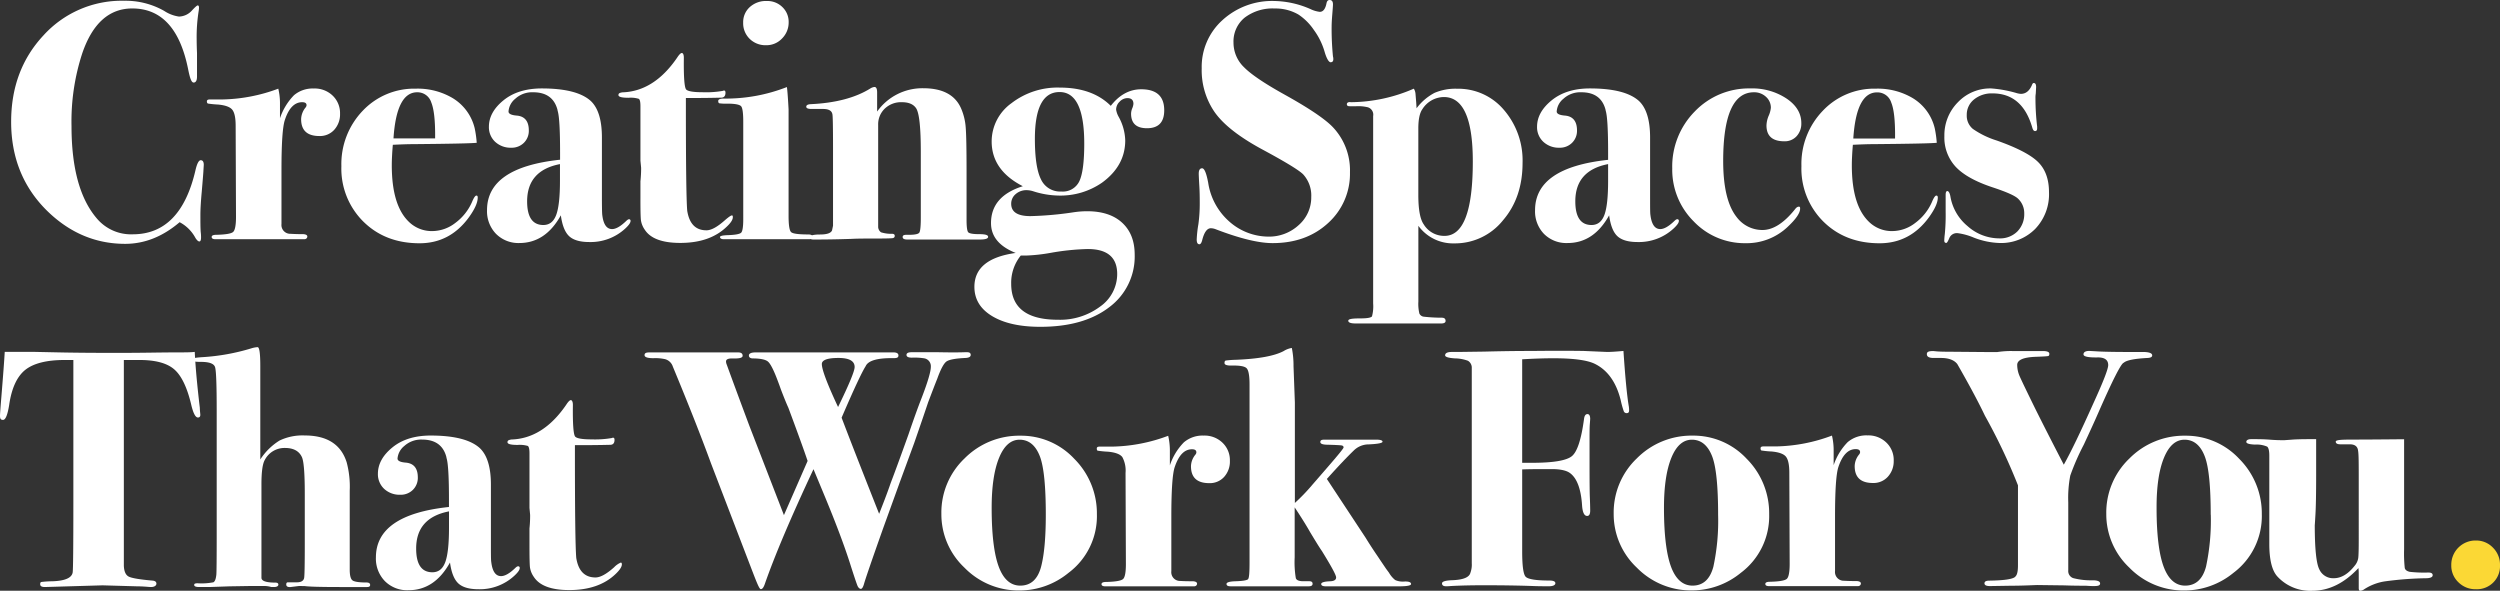
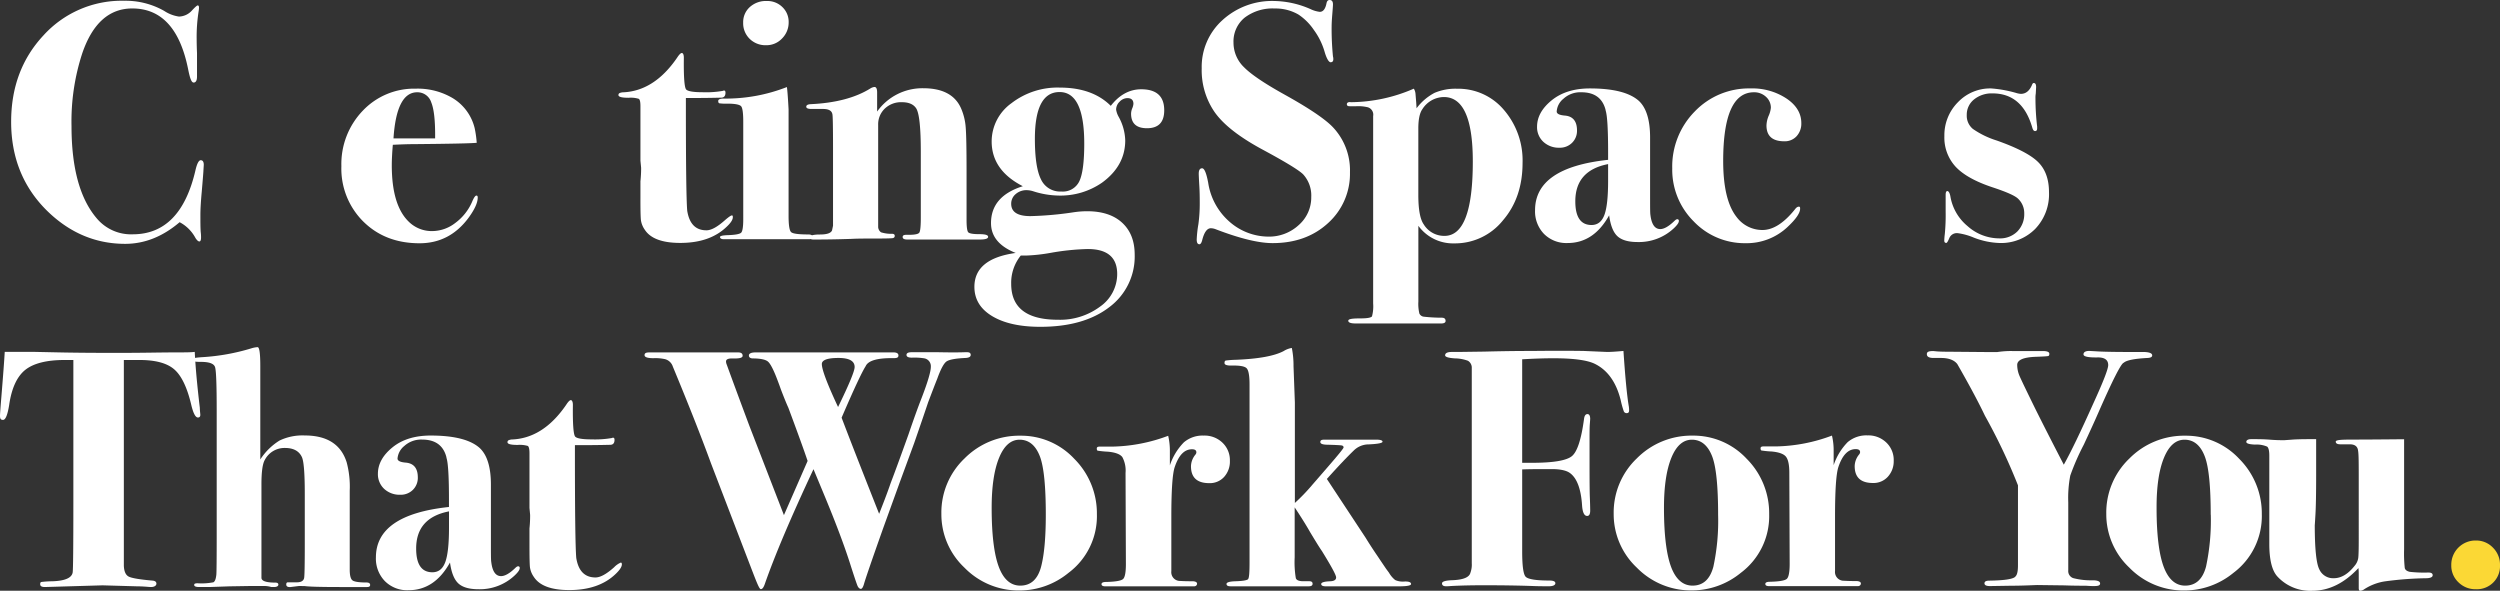
<svg xmlns="http://www.w3.org/2000/svg" viewBox="0 0 650.22 153.65">
  <rect x="0" y="0" width="650.22" height="153.65" fill="#333333" stroke="none" />
  <defs>
    <style>.cls-1{fill:#fff;}.cls-2{fill:#fbd835;}</style>
  </defs>
  <title>homepage-masthead</title>
  <g id="Layer_2" data-name="Layer 2">
    <g id="Layer_3" data-name="Layer 3">
      <path class="cls-1" d="M53,42.86l-.09,1.49c0,.3-.15,2.14-.44,5.55-.24,2.58-.35,4.57-.35,6,0,1.76,0,3.23.08,4.4a10.58,10.58,0,0,1,.09,1.5c0,.64-.15,1-.44,1s-.61-.29-1-.88a9.89,9.89,0,0,0-4.13-4.13q-6.6,5.63-14.17,5.63-11.54,0-20.33-8.62Q2.9,45.59,2.9,31.68q0-13.47,8.41-22.48a27.47,27.47,0,0,1,21-9A20.39,20.39,0,0,1,42.68,2.82a9.41,9.41,0,0,0,3.87,1.49A4.69,4.69,0,0,0,50,2.64q1.16-1.23,1.41-1.23c.24,0,.35.2.35.61a6.57,6.57,0,0,1-.08.8,42.56,42.56,0,0,0-.53,7.39c0,.29,0,1.49.09,3.61v6.07c0,1.05-.3,1.58-.88,1.58S49.4,20.33,48.93,18Q45.77,2.2,34.41,2.2q-9,0-13,11.62a57.09,57.09,0,0,0-2.81,19q0,16.45,6.69,24.12a11.62,11.62,0,0,0,9.24,4q12.41,0,16.28-16.54c.41-1.82.88-2.73,1.4-2.73S53,42.09,53,42.86Z" />
-       <path class="cls-1" d="M88.44,29.57a5.94,5.94,0,0,1-1.5,4.18,5,5,0,0,1-3.87,1.63q-4.75,0-4.75-4.4a5,5,0,0,1,1.14-3,1.06,1.06,0,0,0,.27-.61c0-.53-.38-.79-1.13-.79q-3,0-4.52,4.65-.87,2.62-.87,12.9V58.26a2.29,2.29,0,0,0,2.38,2.55c.94.06,2,.09,3.34.09.65.06,1,.26,1,.61s-.26.71-.79.71H56.05c-.64,0-1-.19-1-.58s.41-.57,1.23-.57c2.4-.06,3.86-.3,4.35-.74s.75-1.74.75-3.91l-.09-23.7c0-2-.27-3.36-.83-4.12s-1.81-1.23-3.74-1.41a25.46,25.46,0,0,1-2.6-.25c-.2-.05-.31-.24-.31-.57s.24-.5.71-.5h3.25a43.5,43.5,0,0,0,14.61-2.81,16.39,16.39,0,0,1,.44,4v3.7a15.63,15.63,0,0,1,3.65-6,7.52,7.52,0,0,1,5.15-1.74,6.72,6.72,0,0,1,4.89,1.84A6.27,6.27,0,0,1,88.44,29.57Z" />
      <path class="cls-1" d="M124.25,51.39q0,1.94-2.28,5.11-4.93,6.77-12.85,6.77-8.9,0-14.61-5.63a19.38,19.38,0,0,1-5.72-14.43,20,20,0,0,1,5.54-14.39,18.4,18.4,0,0,1,13.82-5.76,17.83,17.83,0,0,1,9.59,2.46,12.6,12.6,0,0,1,5.72,7.83,27.67,27.67,0,0,1,.53,3.79q-2,.22-16.28.35c-1.47,0-3.32.06-5.54.17-.18,2.11-.27,3.89-.27,5.35q0,10.26,4.31,14.55a8.5,8.5,0,0,0,6.25,2.54A9.87,9.87,0,0,0,118.4,58a13.51,13.51,0,0,0,4.36-5.45q.7-1.68,1.14-1.68C124.14,50.86,124.25,51,124.25,51.39ZM113.17,36q.08-6.72-1-9.35A3.76,3.76,0,0,0,108.5,24q-5.37,0-6.16,12h10.83Z" />
-       <path class="cls-1" d="M164,57.47c0,.48-.47,1.13-1.41,2a13.26,13.26,0,0,1-9.33,3.48c-2.4,0-4.15-.51-5.23-1.52s-1.81-2.82-2.16-5.43q-4,7.22-10.82,7.21A8.19,8.19,0,0,1,129,60.81a8.45,8.45,0,0,1-2.33-6.16q0-11.08,19-13.11V39.69q0-8.8-.62-10.83l-.09-.44Q143.7,24,138.68,24A6.47,6.47,0,0,0,134,25.7,4.68,4.68,0,0,0,132.26,29c0,.59.7.94,2.11,1.06,2.11.17,3.17,1.47,3.17,3.87a4.36,4.36,0,0,1-1.28,3.21,4.47,4.47,0,0,1-3.3,1.28,5.88,5.88,0,0,1-4.18-1.54,5.17,5.17,0,0,1-1.62-3.92q0-3.78,3.78-6.86T140.88,23q9.17,0,12.76,3.25,2.91,2.73,2.91,9.51V50.78q0,4.39.09,5.1c.29,2.46,1.14,3.7,2.55,3.7,1,0,2.23-.71,3.69-2.12.3-.29.53-.44.71-.44A.39.39,0,0,1,164,57.47ZM145.64,47V42.68q-8.53,1.66-8.54,9.68,0,6.16,4.22,6.16c1.59,0,2.7-.88,3.35-2.64S145.64,51.16,145.64,47Z" />
      <path class="cls-1" d="M190.6,56.5q0,1-1.68,2.55-4.35,4.14-12,4.13-7,0-9.22-3.43a5.72,5.72,0,0,1-1-2.46q-.14-1.14-.13-5.9V47.17a33,33,0,0,0,.18-3.52l-.18-1.85V27.54c0-1.05-.15-1.67-.44-1.84a7.08,7.08,0,0,0-2.64-.27c-1.76,0-2.64-.23-2.64-.7s.32-.59,1-.71q8.26-.25,14.25-9c.53-.82.94-1.23,1.24-1.23s.52.41.52,1.23q-.09,7.56.62,8.27c.47.47,1.91.7,4.31.7a25.49,25.49,0,0,0,5.19-.35.8.8,0,0,1,.36-.09c.23,0,.35.19.35.56q0,1.29-1.14,1.29-3.57.09-7.94.09h-1.22v1.84q0,23.46.35,27.49.81,5.09,5,5.08c1.25,0,2.85-.88,4.82-2.64.95-.82,1.55-1.23,1.79-1.23S190.6,56.2,190.6,56.5Z" />
      <path class="cls-1" d="M211.28,61.6c0,.41-.26.62-.79.62H188.31q-1,0-1.05-.57c0-.28.67-.44,2-.49,2-.06,3.17-.28,3.52-.66s.53-1.55.53-3.5V31.62c0-2.24-.19-3.59-.57-4s-1.54-.66-3.48-.66a13.09,13.09,0,0,1-2.15-.09c-.21-.06-.31-.26-.31-.62s.44-.61,1.32-.61a43.52,43.52,0,0,0,16.54-3c.12.7.27,2.64.44,5.8V56.14q0,3.61.66,4.23c.44.41,1.95.61,4.53.61C211,61,211.28,61.19,211.28,61.6ZM205.12,5.81A5.84,5.84,0,0,1,203.41,10a5.53,5.53,0,0,1-4.14,1.76A5.83,5.83,0,0,1,195,10.12a5.64,5.64,0,0,1-1.71-4.22A5.26,5.26,0,0,1,195,1.85,6.22,6.22,0,0,1,199.45.26a5.55,5.55,0,0,1,4.05,1.59A5.29,5.29,0,0,1,205.12,5.81Z" />
      <path class="cls-1" d="M257,61.6c0,.47-.73.7-2.2.7H236c-.82,0-1.23-.21-1.23-.65s.34-.58,1-.58h.7c1.49,0,2.37-.19,2.63-.57s.39-1.7.39-3.94V39.49q0-9.47-1.21-11.32c-.7-1.06-1.94-1.59-3.73-1.59a6.13,6.13,0,0,0-4.42,1.66,5.64,5.64,0,0,0-1.73,4.22v26.6a1.79,1.79,0,0,0,.75,1.36,8.71,8.71,0,0,0,2.86.39c.47,0,.7.18.7.53s-.2.56-.61.61-1.88.09-4.4.09-4.61,0-6.25.09c-3.23.11-6.51.17-9.86.17-.7,0-1-.2-1-.61s.89-.7,2.68-.7,2.83-.35,3.13-1.06l.26-1.22V38.52c0-5.68-.06-8.63-.18-8.87-.17-.87-1-1.31-2.37-1.31h-3c-.94,0-1.41-.19-1.41-.58s.35-.6,1.05-.66q9.81-.44,15.68-4.13a2.54,2.54,0,0,1,1-.35c.47,0,.7.47.7,1.4v5a14.44,14.44,0,0,1,12-6.07q7.56,0,9.85,5.28a15.12,15.12,0,0,1,1.19,4.93q.22,2.73.22,11.26V57.2c0,1.82.15,2.89.44,3.21s1.25.49,2.86.49S257,61.13,257,61.6Z" />
      <path class="cls-1" d="M302.8,28.69c0,3.11-1.49,4.66-4.49,4.66q-4.12,0-4.13-3.78a3.88,3.88,0,0,1,.31-1.41,3.79,3.79,0,0,0,.3-1.14c0-1-.52-1.5-1.58-1.5a2.81,2.81,0,0,0-2,.92,2.86,2.86,0,0,0-.92,2.07,5.52,5.52,0,0,0,.7,1.94,13.43,13.43,0,0,1,1.67,6.07q0,6.6-6.05,11a19,19,0,0,1-11.41,3.34,22.61,22.61,0,0,1-6.49-1.12,6,6,0,0,0-1.67-.28,4.22,4.22,0,0,0-2.85,1A3.23,3.23,0,0,0,263,53c0,2.14,1.66,3.21,5,3.21a88.18,88.18,0,0,0,11.23-1,24.27,24.27,0,0,1,3.51-.27q5.88,0,9.13,3c2.16,2,3.25,4.74,3.25,8.32A16.41,16.41,0,0,1,288.5,79.9Q281.86,85,270.59,85q-7.92,0-12.54-2.78t-4.62-7.62q0-7.32,10.74-8.81-6.42-2.56-6.42-7.76,0-7,8.27-9.6-8.1-4.15-8.1-11.64a12.25,12.25,0,0,1,5.15-9.95,19.6,19.6,0,0,1,12.54-4.06q8.53,0,13.29,4.75,3.35-4.3,7.92-4.31Q302.81,23.23,302.8,28.69ZM290.57,71.28q0-6.51-7.66-6.51a63,63,0,0,0-9.68,1,45.14,45.14,0,0,1-6.42.7h-1.32A11.25,11.25,0,0,0,263,73.83q0,9.33,12.14,9.33a17.4,17.4,0,0,0,11-3.43A10.34,10.34,0,0,0,290.57,71.28ZM282,37.36q0-13.42-6.42-13.42t-6.42,12.18q0,7.34,1.58,10.51a5.46,5.46,0,0,0,5.28,3.18,4.74,4.74,0,0,0,4.71-2.69Q282,44.42,282,37.36Z" />
      <path class="cls-1" d="M351.11,44.79A17.26,17.26,0,0,1,345.44,58q-5.69,5.24-14.48,5.23-5.37,0-14.78-3.61a3.72,3.72,0,0,0-1.24-.26c-1,0-1.76,1.06-2.28,3.17-.18.64-.41,1-.71,1-.47,0-.7-.42-.7-1.24a30.56,30.56,0,0,1,.44-4,39.17,39.17,0,0,0,.35-5.55q0-2.55-.09-4.05c-.12-2-.17-3.16-.17-3.52,0-.93.29-1.4.88-1.4s1.11,1.26,1.58,3.78a16.76,16.76,0,0,0,5.54,10.12,15.45,15.45,0,0,0,10,3.87,11.36,11.36,0,0,0,8-3,9.54,9.54,0,0,0,3.26-7.3,8.15,8.15,0,0,0-2.11-5.9q-1.59-1.59-10.21-6.25-9.58-5.1-13-10.21a19.18,19.18,0,0,1-3.17-11.08,16.35,16.35,0,0,1,5.37-12.54,19.12,19.12,0,0,1,13.55-5,24.3,24.3,0,0,1,9.41,2.12,7.32,7.32,0,0,0,2.38.7c.88,0,1.47-.76,1.76-2.29.12-.53.38-.79.79-.79.59,0,.88.38.88,1.14,0,.3-.06,1.12-.17,2.47s-.18,2.46-.18,3.34a73.3,73.3,0,0,0,.35,7.75,2.2,2.2,0,0,1,.09.7c0,.53-.24.79-.7.79s-1.06-.94-1.59-2.81a18.1,18.1,0,0,0-2.77-5.59,14.57,14.57,0,0,0-4-4,11.81,11.81,0,0,0-6.16-1.58,12,12,0,0,0-7.84,2.38,8,8,0,0,0-2.9,6.51,8.85,8.85,0,0,0,2.73,6.38q2.73,2.78,10.47,7.08,9.51,5.28,12.58,8.45A16.29,16.29,0,0,1,351.11,44.79Z" />
      <path class="cls-1" d="M396,42.37q0,9-5.09,14.93a16,16,0,0,1-12.72,6,11.14,11.14,0,0,1-9.29-4.57V78.42a10.83,10.83,0,0,0,.26,3.12,1.44,1.44,0,0,0,1.17.83,42.46,42.46,0,0,0,4.65.26q1,0,1,.84c0,.44-.39.66-1.15.66H352.61c-1.29,0-1.94-.24-1.94-.71s1.06-.61,3.17-.61c1.76,0,2.74-.18,3-.53a10,10,0,0,0,.3-3.34V30.18a2,2,0,0,0-1.4-2.28,10.35,10.35,0,0,0-3-.27H351c-.47,0-.7-.17-.7-.53s.35-.64,1.06-.52a41.54,41.54,0,0,0,16.36-3.52,3,3,0,0,1,.44,1.4l.18,2.2.09,1.5a14,14,0,0,1,4.66-4,13.88,13.88,0,0,1,5.9-1.08,15.53,15.53,0,0,1,12.14,5.48A20.13,20.13,0,0,1,396,42.37ZM383.06,42q0-16.76-7.53-16.76a6.7,6.7,0,0,0-5.59,3.16q-1.05,1.48-1.05,5V50.71c0,3.75.46,6.3,1.4,7.64a6.23,6.23,0,0,0,5.42,3Q383.06,61.34,383.06,42Z" />
      <path class="cls-1" d="M436.65,57.47c0,.48-.47,1.13-1.41,2a13.26,13.26,0,0,1-9.33,3.48c-2.41,0-4.15-.51-5.24-1.52s-1.8-2.82-2.15-5.43q-4,7.22-10.83,7.21a8.18,8.18,0,0,1-6.11-2.37,8.41,8.41,0,0,1-2.33-6.16q0-11.08,19-13.11V39.69q0-8.8-.61-10.83l-.09-.44Q416.32,24,411.3,24a6.47,6.47,0,0,0-4.66,1.68A4.64,4.64,0,0,0,404.88,29c0,.59.7.94,2.11,1.06,2.11.17,3.17,1.47,3.17,3.87a4.36,4.36,0,0,1-1.28,3.21,4.47,4.47,0,0,1-3.3,1.28,5.88,5.88,0,0,1-4.18-1.54,5.18,5.18,0,0,1-1.63-3.92c0-2.52,1.27-4.81,3.79-6.86S409.4,23,413.5,23q9.15,0,12.76,3.25,2.91,2.73,2.91,9.51V50.78c0,2.93,0,4.63.08,5.1.3,2.46,1.15,3.7,2.56,3.7,1,0,2.23-.71,3.69-2.12.3-.29.53-.44.71-.44A.39.39,0,0,1,436.65,57.47ZM418.25,47V42.68q-8.53,1.66-8.53,9.68,0,6.16,4.22,6.16c1.59,0,2.7-.88,3.35-2.64S418.25,51.16,418.25,47Z" />
      <path class="cls-1" d="M468.5,32a4.82,4.82,0,0,1-1.23,3.43,4.14,4.14,0,0,1-3.17,1.32c-3.11,0-4.66-1.37-4.66-4.13a7,7,0,0,1,.57-2.51,6.75,6.75,0,0,0,.57-2.07,3.77,3.77,0,0,0-1.27-2.86A4.46,4.46,0,0,0,456.18,24q-8,0-8,17.87,0,10.2,3.52,14.61a8.33,8.33,0,0,0,6.69,3.34q4.14,0,8.45-5.37c.35-.47.67-.7,1-.7s.35.17.35.53c0,1.11-1.06,2.67-3.17,4.66a15.49,15.49,0,0,1-11,4.31,18.28,18.28,0,0,1-13.51-5.67,18.94,18.94,0,0,1-5.58-13.78A20.38,20.38,0,0,1,440.78,29a19.51,19.51,0,0,1,14.52-6,16.09,16.09,0,0,1,9.37,2.64C467.23,27.37,468.5,29.51,468.5,32Z" />
-       <path class="cls-1" d="M504,51.39c0,1.29-.77,3-2.29,5.11q-4.94,6.77-12.85,6.77-8.9,0-14.61-5.63a19.38,19.38,0,0,1-5.72-14.43,19.92,19.92,0,0,1,5.55-14.39,18.38,18.38,0,0,1,13.81-5.76,17.81,17.81,0,0,1,9.59,2.46,12.56,12.56,0,0,1,5.72,7.83,27.67,27.67,0,0,1,.53,3.79q-2,.22-16.28.35c-1.47,0-3.31.06-5.54.17-.18,2.11-.27,3.89-.27,5.35q0,10.26,4.32,14.55a8.48,8.48,0,0,0,6.24,2.54A9.83,9.83,0,0,0,498.11,58a13.51,13.51,0,0,0,4.36-5.45q.7-1.68,1.14-1.68C503.85,50.86,504,51,504,51.39ZM492.88,36c.06-4.48-.27-7.6-1-9.35a3.75,3.75,0,0,0-3.7-2.62q-5.37,0-6.16,12h10.83Z" />
      <path class="cls-1" d="M532.92,50a13,13,0,0,1-3.6,9.55,12.47,12.47,0,0,1-9.3,3.65,20.11,20.11,0,0,1-6.66-1.4,16.18,16.18,0,0,0-4.13-1.15A2.12,2.12,0,0,0,507,61.91c-.35.85-.61,1.27-.79,1.27-.35,0-.53-.2-.53-.62a16.67,16.67,0,0,1,.14-1.68,51.44,51.44,0,0,0,.22-5.85V50.69c0-.64.14-1,.44-1s.61.44.78,1.32a12.75,12.75,0,0,0,4.47,7.79A12.43,12.43,0,0,0,520,62a6.34,6.34,0,0,0,4.69-1.8,6.4,6.4,0,0,0,1.79-4.71,5.14,5.14,0,0,0-1.67-3.87q-1.23-1.14-6.6-2.91-6.6-2.19-9.55-5.32a11.16,11.16,0,0,1-2.95-8,12.15,12.15,0,0,1,3.52-8.8A11.59,11.59,0,0,1,517.87,23a31.55,31.55,0,0,1,6.69,1.23,4.72,4.72,0,0,0,1.05.18c1.29,0,2.26-.8,2.91-2.38.11-.29.26-.44.44-.44.41,0,.61.35.61,1.06l-.09,1.67a6.6,6.6,0,0,0-.08,1.23,62.41,62.41,0,0,0,.44,7.39v.44c0,.47-.18.71-.53.71s-.53-.27-.71-.8q-2.55-9-10.38-9a7.27,7.27,0,0,0-4.8,1.58,5.06,5.06,0,0,0-1.89,4.05,4.44,4.44,0,0,0,1.59,3.61,22.57,22.57,0,0,0,6.16,3q8,2.82,10.82,5.63T532.92,50Z" />
      <path class="cls-1" d="M52.1,107.89c0,.47-.21.7-.62.7-.65,0-1.23-1.13-1.76-3.39q-1.59-6.69-4.4-9.13t-9-2.44H32.21v53.51c.06,1.46.47,2.4,1.24,2.81s2.85.77,6.23,1.06c.65.06,1,.32,1,.79s-.47.88-1.41.88q-.27,0-1.32-.09c-.88-.06-1.62-.09-2.2-.09l-9.07-.26-15,.44c-.82,0-1.23-.24-1.23-.71s.12-.55.35-.61a27,27,0,0,1,2.91-.18q4.83-.18,5.19-2.29.18-1.15.18-17.92V93.63H16.81q-7,0-10.25,2.58C4.41,97.94,3,101,2.38,105.36c-.42,2.57-.94,3.85-1.59,3.85S0,108.86,0,108.15c0-.47.12-2.08.35-4.84q.71-8.62.88-11.79H9l6.11.13q5.85.13,14.92.13,5,0,9-.06t7.22-.07c1.94,0,3.4,0,4.4-.13q.27,5.69,1.32,14.53C52,107.05,52.1,107.66,52.1,107.89Z" />
      <path class="cls-1" d="M96.27,152.15c0,.35-.26.53-.79.53h-7q-7.57,0-9.33-.26H77.7l-2.11.26q-1.14.09-1.14-.66c0-.38.14-.57.44-.57h2c1.29.06,2-.29,2.2-1.06q.18-.7.18-8.8V128.48c0-5.46-.26-8.68-.79-9.68-.75-1.53-2.21-2.29-4.36-2.29a5.77,5.77,0,0,0-5.24,3.1q-.89,1.5-.88,6.45V150.2c-.06.89,1.15,1.33,3.63,1.33.51,0,.77.18.77.53s-.38.62-1.14.62h-.7a6.34,6.34,0,0,0-2.12-.26H64.59l-4.93.08-5.19.18H51.83c-.88,0-1.32-.18-1.32-.53a.36.36,0,0,1,.18-.35,2.1,2.1,0,0,1,.79-.09,16.13,16.13,0,0,0,4-.26c.41-.18.67-.85.79-2q.09-1,.09-10.56V106.57q0-9.51-.4-11c-.26-1-1.51-1.45-3.74-1.45-1.7,0-2.55-.18-2.55-.53s1-.58,3-.7a54.73,54.73,0,0,0,12.7-2.29A6.59,6.59,0,0,1,67,90.29c.47,0,.7,1.64.7,4.93V119.5a16,16,0,0,1,5-4.92,13.78,13.78,0,0,1,6.56-1.32q8.72,0,10.91,7a24.63,24.63,0,0,1,.79,7.39v20.5q0,2.3.75,2.82c.5.35,1.75.53,3.74.53C96,151.54,96.27,151.74,96.27,152.15Z" />
      <path class="cls-1" d="M135.17,147.76c0,.48-.47,1.13-1.41,2a13.22,13.22,0,0,1-9.33,3.49c-2.4,0-4.15-.51-5.23-1.52s-1.81-2.82-2.16-5.43q-4,7.22-10.82,7.21a8.19,8.19,0,0,1-6.12-2.37,8.41,8.41,0,0,1-2.33-6.16q0-11.1,19-13.12V130q0-8.8-.62-10.83l-.09-.44q-1.23-4.39-6.25-4.4a6.51,6.51,0,0,0-4.66,1.67,4.69,4.69,0,0,0-1.76,3.26c0,.59.7.94,2.11,1.06q3.17.26,3.17,3.87a4.36,4.36,0,0,1-1.28,3.21,4.47,4.47,0,0,1-3.3,1.28,5.88,5.88,0,0,1-4.18-1.54,5.19,5.19,0,0,1-1.62-3.92q0-3.78,3.78-6.86t9.94-3.08q9.15,0,12.76,3.25,2.91,2.73,2.91,9.51v15c0,2.94,0,4.64.09,5.11q.43,3.69,2.55,3.69c1,0,2.23-.7,3.69-2.11.3-.29.53-.44.71-.44A.39.39,0,0,1,135.17,147.76Zm-18.39-10.48V133q-8.55,1.67-8.54,9.68,0,6.16,4.22,6.16c1.59,0,2.7-.88,3.35-2.64S116.78,141.45,116.78,137.28Z" />
      <path class="cls-1" d="M161.74,146.78c0,.65-.56,1.5-1.68,2.56q-4.35,4.13-12,4.13-7,0-9.22-3.43a5.72,5.72,0,0,1-1-2.46c-.09-.77-.13-2.73-.13-5.9v-4.22a33.08,33.08,0,0,0,.17-3.52l-.17-1.85V117.83c0-1-.15-1.67-.44-1.85a7.5,7.5,0,0,0-2.64-.26c-1.76,0-2.64-.23-2.64-.7s.32-.59,1-.71q8.26-.25,14.25-9c.53-.82.94-1.24,1.23-1.24s.53.42.53,1.24q-.09,7.56.62,8.27c.47.47,1.9.7,4.31.7a25.63,25.63,0,0,0,5.19-.35.79.79,0,0,1,.35-.09c.24,0,.36.19.36.56q0,1.29-1.14,1.29-3.57.09-7.94.09h-1.22v1.84q0,23.46.35,27.49c.54,3.38,2.21,5.08,5,5.08q1.88,0,4.83-2.64a5.26,5.26,0,0,1,1.78-1.24C161.65,146.34,161.74,146.49,161.74,146.78Z" />
      <path class="cls-1" d="M252.47,92.31c0,.47-.44.74-1.32.79-2.64.12-4.31.43-5,.93s-1.49,2-2.37,4.44q-.8,2-2.38,6.16-1.14,3.42-3.61,10.55l-3.72,10.12-4.34,12q-4.53,12.78-5.05,14.71c-.24.77-.5,1.15-.79,1.15s-.65-.28-.88-.84-.91-2.56-2-6q-2.21-6.87-6.43-17.07l-3-7.22Q202.74,140.9,198.88,152c-.3.82-.62,1.23-1,1.23s-1-1.56-2.2-4.67l-10.74-28q-3.87-10.58-9.94-25.2a2.91,2.91,0,0,0-2-1.94,11.37,11.37,0,0,0-3.07-.26c-1.53,0-2.29-.27-2.29-.8s.41-.7,1.23-.7H192c.76,0,1.15.29,1.15.87s-.94.76-2.82.7c-1,0-1.5.26-1.5.79a2.16,2.16,0,0,0,.18.79q1.93,5.33,5.88,15.91l9,23.26,6.16-14.09q-1.29-3.86-5-13.82-.72-1.56-1.95-4.78c-.18-.52-.47-1.33-.89-2.43-1-2.66-1.83-4.26-2.47-4.81s-2-.83-4.08-.83c-.59-.06-.88-.32-.88-.78s.56-.78,1.67-.78h35.55c1.12-.06,1.67.2,1.67.79s-.44.7-1.31.7q-6.25-.09-7.22,2.1-1.5,2.35-6.25,13.39,3,7.91,9.76,25c.94-2.41,2-5.07,3-8q1.42-3.69,4.61-12.58,2-5.88,3.45-9.58c1.6-4.16,2.39-6.86,2.39-8.09a2.07,2.07,0,0,0-1.76-2.2,16.12,16.12,0,0,0-3.17-.17c-.93,0-1.4-.24-1.4-.71s.44-.7,1.32-.7h7q4.48.09,6.78,0h.7C252.17,91.61,252.47,91.84,252.47,92.31Zm-30.19,3.15c0-1.57-1.4-2.36-4.22-2.36s-4.31.53-4.31,1.58q0,2.17,4.22,11.18Q222.29,97,222.28,95.46Z" />
      <path class="cls-1" d="M285.29,133.76A18.42,18.42,0,0,1,277.9,149a20.11,20.11,0,0,1-12.76,4.58,19.68,19.68,0,0,1-14.3-5.94,19.06,19.06,0,0,1-6-14,19.43,19.43,0,0,1,6-14.38,20,20,0,0,1,14.56-5.94,18.89,18.89,0,0,1,14,6A20.06,20.06,0,0,1,285.29,133.76Zm-13.29.09q0-10.92-1.48-15-1.66-4.48-5.34-4.49-3.4,0-5.33,4.71t-1.93,13q0,11.52,2.28,16.37,1.83,3.87,5.16,3.87,4.11,0,5.42-4.93Q272,142.73,272,133.85Z" />
      <path class="cls-1" d="M319.88,119.86a5.94,5.94,0,0,1-1.5,4.18,5,5,0,0,1-3.87,1.62c-3.17,0-4.75-1.46-4.75-4.4a4.94,4.94,0,0,1,1.14-3,1,1,0,0,0,.26-.61c0-.53-.37-.8-1.13-.8-2,0-3.47,1.56-4.51,4.66q-.87,2.63-.87,12.9v14.13A2.28,2.28,0,0,0,307,151.1c.94.06,2.05.08,3.34.08.65.06,1,.27,1,.62s-.26.7-.79.7H287.49c-.64,0-1-.19-1-.57s.41-.57,1.24-.57q3.6-.09,4.35-.75c.5-.43.75-1.74.75-3.9l-.09-23.7a7.4,7.4,0,0,0-.83-4.12c-.56-.76-1.81-1.23-3.74-1.41a25.08,25.08,0,0,1-2.6-.25c-.21,0-.31-.25-.31-.58s.24-.49.71-.49h3.25a43.28,43.28,0,0,0,14.61-2.82,17,17,0,0,1,.44,4v3.7a15.51,15.51,0,0,1,3.65-6,7.48,7.48,0,0,1,5.15-1.75,6.7,6.7,0,0,1,4.88,1.85A6.26,6.26,0,0,1,319.88,119.86Z" />
      <path class="cls-1" d="M367,151.89c0,.41-1.08.61-3.25.61H344.87c-.83,0-1.24-.2-1.24-.61s.8-.65,2.38-.71c1-.05,1.5-.38,1.5-1s-1.24-2.88-3.7-6.87c-.7-1-1.73-2.7-3.08-4.93q-1.38-2.46-4-6.42v13a25.44,25.44,0,0,0,.3,5.43q.3.78,1.95.78h1.55c.58,0,.86.22.86.66s-.32.66-1,.66H320c-.64,0-1-.2-1-.61s.77-.65,2.29-.7c1.94-.06,3-.24,3.3-.53s.4-1.76.4-4.39V100c0-2.28-.25-3.69-.76-4.22s-1.86-.76-4.06-.7c-1.13,0-1.69-.22-1.69-.65s.11-.6.35-.66a23.05,23.05,0,0,1,2.55-.19q8.89-.35,12.5-2.28a5.6,5.6,0,0,1,2.11-.8,23.34,23.34,0,0,1,.44,4.76l.35,9.41v26.14a49.77,49.77,0,0,0,4.54-4.72l3.94-4.54q4.19-4.82,4.19-5.17c0-.29-.17-.47-.53-.53s-1.52-.12-3.52-.18c-1.35,0-2-.23-2-.7s.35-.62,1.06-.62H358c1,0,1.58.18,1.58.53s-1.2.59-3.61.7a5.53,5.53,0,0,0-3.87,1.59q-2.73,2.64-7,7.4l10.1,15.32q.79,1.32,2.57,4c.17.24.61.88,1.31,1.94l1.45,2.14.74,1a6.65,6.65,0,0,0,1.6,1.89,4.8,4.8,0,0,0,2.34.39C366.38,151.19,367,151.42,367,151.89Z" />
      <path class="cls-1" d="M423.71,106.75c0,.47-.2.7-.61.7a.79.79,0,0,1-.76-.44,24.18,24.18,0,0,1-.83-3q-1.77-7-6.8-9.42-3-1.41-10.68-1.41c-2.36,0-5.06.09-8.13.27v26.92h2.57q8.31,0,10.39-1.76t3.14-9.76c.12-.77.41-1.15.88-1.15s.71.44.71,1.32c0-.29,0,.11-.09,1.19s-.08,2.86-.08,5.32v5.72q0,6.17.08,8.14t.09,3.39c0,.94-.26,1.41-.79,1.41-.77,0-1.21-.94-1.33-2.82-.29-4.28-1.36-7.07-3.18-8.36-.89-.64-2.45-1-4.69-1-3,0-5.57,0-7.7.08v21.3q0,5.64.89,6.6c.6.65,2.64,1,6.14,1,1.07,0,1.6.23,1.6.7s-.56.79-1.67.79c-1.29,0-2.85,0-4.67-.08q-5.46-.18-12.32-.18c-3.22,0-6.07.07-8.53.2a11.31,11.31,0,0,1-1.24.06q-1.05,0-1.05-.75c0-.5.94-.77,2.81-.83,2.76-.12,4.29-.76,4.58-1.94a6.09,6.09,0,0,0,.35-2.46v-51a2.07,2.07,0,0,0-1-1.67,10.23,10.23,0,0,0-3.39-.62c-1.69-.11-2.54-.38-2.54-.79,0-.59.59-.88,1.76-.88h1.67l6.69-.09q7-.18,12.41-.17,8-.09,13.55,0l6.07.26c.94,0,2.35-.09,4.23-.26q.7,10.44,1.4,14.45A6.09,6.09,0,0,1,423.71,106.75Z" />
      <path class="cls-1" d="M460.14,133.76A18.42,18.42,0,0,1,452.75,149,20.09,20.09,0,0,1,440,153.56a19.69,19.69,0,0,1-14.3-5.94,19.06,19.06,0,0,1-6-14,19.43,19.43,0,0,1,6-14.38,20,20,0,0,1,14.57-5.94,18.89,18.89,0,0,1,14,6A20.06,20.06,0,0,1,460.14,133.76Zm-13.28.09q0-10.92-1.49-15-1.67-4.48-5.33-4.49-3.42,0-5.34,4.71t-1.92,13q0,11.52,2.27,16.37,1.83,3.87,5.16,3.87,4.11,0,5.42-4.93A56.54,56.54,0,0,0,446.86,133.85Z" />
      <path class="cls-1" d="M492.53,119.86A5.94,5.94,0,0,1,491,124a5,5,0,0,1-3.87,1.62c-3.17,0-4.75-1.46-4.75-4.4a4.94,4.94,0,0,1,1.14-3,1.06,1.06,0,0,0,.27-.61c0-.53-.38-.8-1.13-.8-2,0-3.48,1.56-4.52,4.66q-.87,2.63-.87,12.9v14.13a2.29,2.29,0,0,0,2.38,2.55c.94.06,2.05.08,3.34.08.65.06,1,.27,1,.62s-.26.7-.79.7H460.14q-1,0-1-.57t1.23-.57c2.4-.06,3.86-.31,4.35-.75s.75-1.74.75-3.9l-.09-23.7c0-2-.27-3.36-.83-4.12s-1.81-1.23-3.74-1.41a25.46,25.46,0,0,1-2.6-.25c-.2,0-.31-.25-.31-.58s.24-.49.71-.49h3.25a43.28,43.28,0,0,0,14.61-2.82,16.53,16.53,0,0,1,.44,4v3.7a15.63,15.63,0,0,1,3.65-6,7.48,7.48,0,0,1,5.15-1.75,6.72,6.72,0,0,1,4.89,1.85A6.26,6.26,0,0,1,492.53,119.86Z" />
      <path class="cls-1" d="M559.76,92.44c0,.39-.38.61-1.15.66q-5.19.27-6.24,1.24-1,.18-6.69,13.16c-.82,1.89-2.06,4.6-3.7,8.13a62.17,62.17,0,0,0-3.53,8.07,31.05,31.05,0,0,0-.52,6.93v17.73a1.93,1.93,0,0,0,1.28,2,18.38,18.38,0,0,0,5.06.57c1.29,0,1.94.28,1.94.83s-.56.67-1.68.67c-.24,0-.91,0-2-.09-1.35,0-3.24,0-5.65-.09l-7.06-.09-2.3.09q-2.46.09-4.41.09l-5.56.09c-.94,0-1.41-.24-1.41-.71s.41-.7,1.23-.7c4.17-.06,6.45-.44,6.87-1.14.41-.41.61-1.35.61-2.82V126.23a151.09,151.09,0,0,0-8.59-18.1q-2.55-5.35-7.19-13.44c-.82-1.06-2.25-1.59-4.3-1.59H502.9c-1.17,0-1.75-.32-1.75-1s.62-.8,1.85-.8q-.27,0,.75.09c.67.06,1.8.09,3.38.09l10.39.09h1.93a23.62,23.62,0,0,1,3.88-.27h7.92c1.17,0,1.76.24,1.76.71s-.14.56-.4.61-1.31.12-3.12.18c-3.23.12-4.84.82-4.84,2.12a7.37,7.37,0,0,0,.61,2.87q.62,1.45,4.13,8.6,3.08,6.18,7.38,14.47,2.72-4.84,7.71-16,3.84-8.4,3.84-9.9,0-1.95-2.55-2c-2.59.06-3.88-.2-3.88-.79s.56-.94,1.68-.89l2.46.14c1.64.08,4.43.13,8.36.13h3.34C559.08,91.61,559.76,91.89,559.76,92.44Z" />
      <path class="cls-1" d="M588.27,133.76A18.44,18.44,0,0,1,580.88,149a20.13,20.13,0,0,1-12.76,4.58,19.66,19.66,0,0,1-14.3-5.94,19.06,19.06,0,0,1-6-14,19.43,19.43,0,0,1,6-14.38,20,20,0,0,1,14.56-5.94,18.91,18.91,0,0,1,14,6A20.06,20.06,0,0,1,588.27,133.76Zm-13.29.09q0-10.92-1.49-15-1.65-4.48-5.33-4.49-3.4,0-5.34,4.71t-1.92,13q0,11.52,2.28,16.37,1.83,3.87,5.15,3.87,4.11,0,5.43-4.93A57.17,57.17,0,0,0,575,133.85Z" />
      <path class="cls-1" d="M632.71,149.6c0,.47-.5.73-1.5.79a87.86,87.86,0,0,0-11.09.84,13.71,13.71,0,0,0-5.28,2.07,1.8,1.8,0,0,1-1,.35c-.24,0-.36-.24-.36-.71v-3.78a11.69,11.69,0,0,0-.08-1.41q-5.51,5.9-12,5.9a11.57,11.57,0,0,1-9.08-3.71q-2.1-2.3-2.1-8.46V118.54c0-1.29-.19-2.08-.56-2.38a7,7,0,0,0-3.17-.53c-1.5-.06-2.25-.29-2.25-.7s.41-.71,1.23-.71h1c.88,0,2.21,0,4,.14s3,.13,3.65.13l1.81-.13c1.08-.09,2.68-.14,4.79-.14h1.68v9.55c0,4.54-.06,7.88-.18,10s-.18,3-.18,2.74q0,9.28,1.19,11.58a3.93,3.93,0,0,0,3.74,2.3q2.91,0,5.46-3.26a4,4,0,0,0,.92-2c.09-.67.13-2.33.13-5V125c0-4.29,0-6.88-.17-7.76-.11-1.12-.84-1.68-2.17-1.68h-2.43c-.81,0-1.21-.23-1.21-.7s1.58-.53,4.73-.53q4.11,0,13.05-.09v28.6a35.46,35.46,0,0,0,.17,4.89c.12.5.56.83,1.32,1a33.59,33.59,0,0,0,4.75.18C632.33,148.9,632.71,149.13,632.71,149.6Z" />
      <path class="cls-2" d="M650.22,147a6,6,0,0,1-6.25,6.25,6.25,6.25,0,0,1-4.57-1.81,5.93,5.93,0,0,1-1.85-4.44,6.3,6.3,0,0,1,6.42-6.42,6,6,0,0,1,4.4,1.84A6.24,6.24,0,0,1,650.22,147Z" />
    </g>
  </g>
</svg>